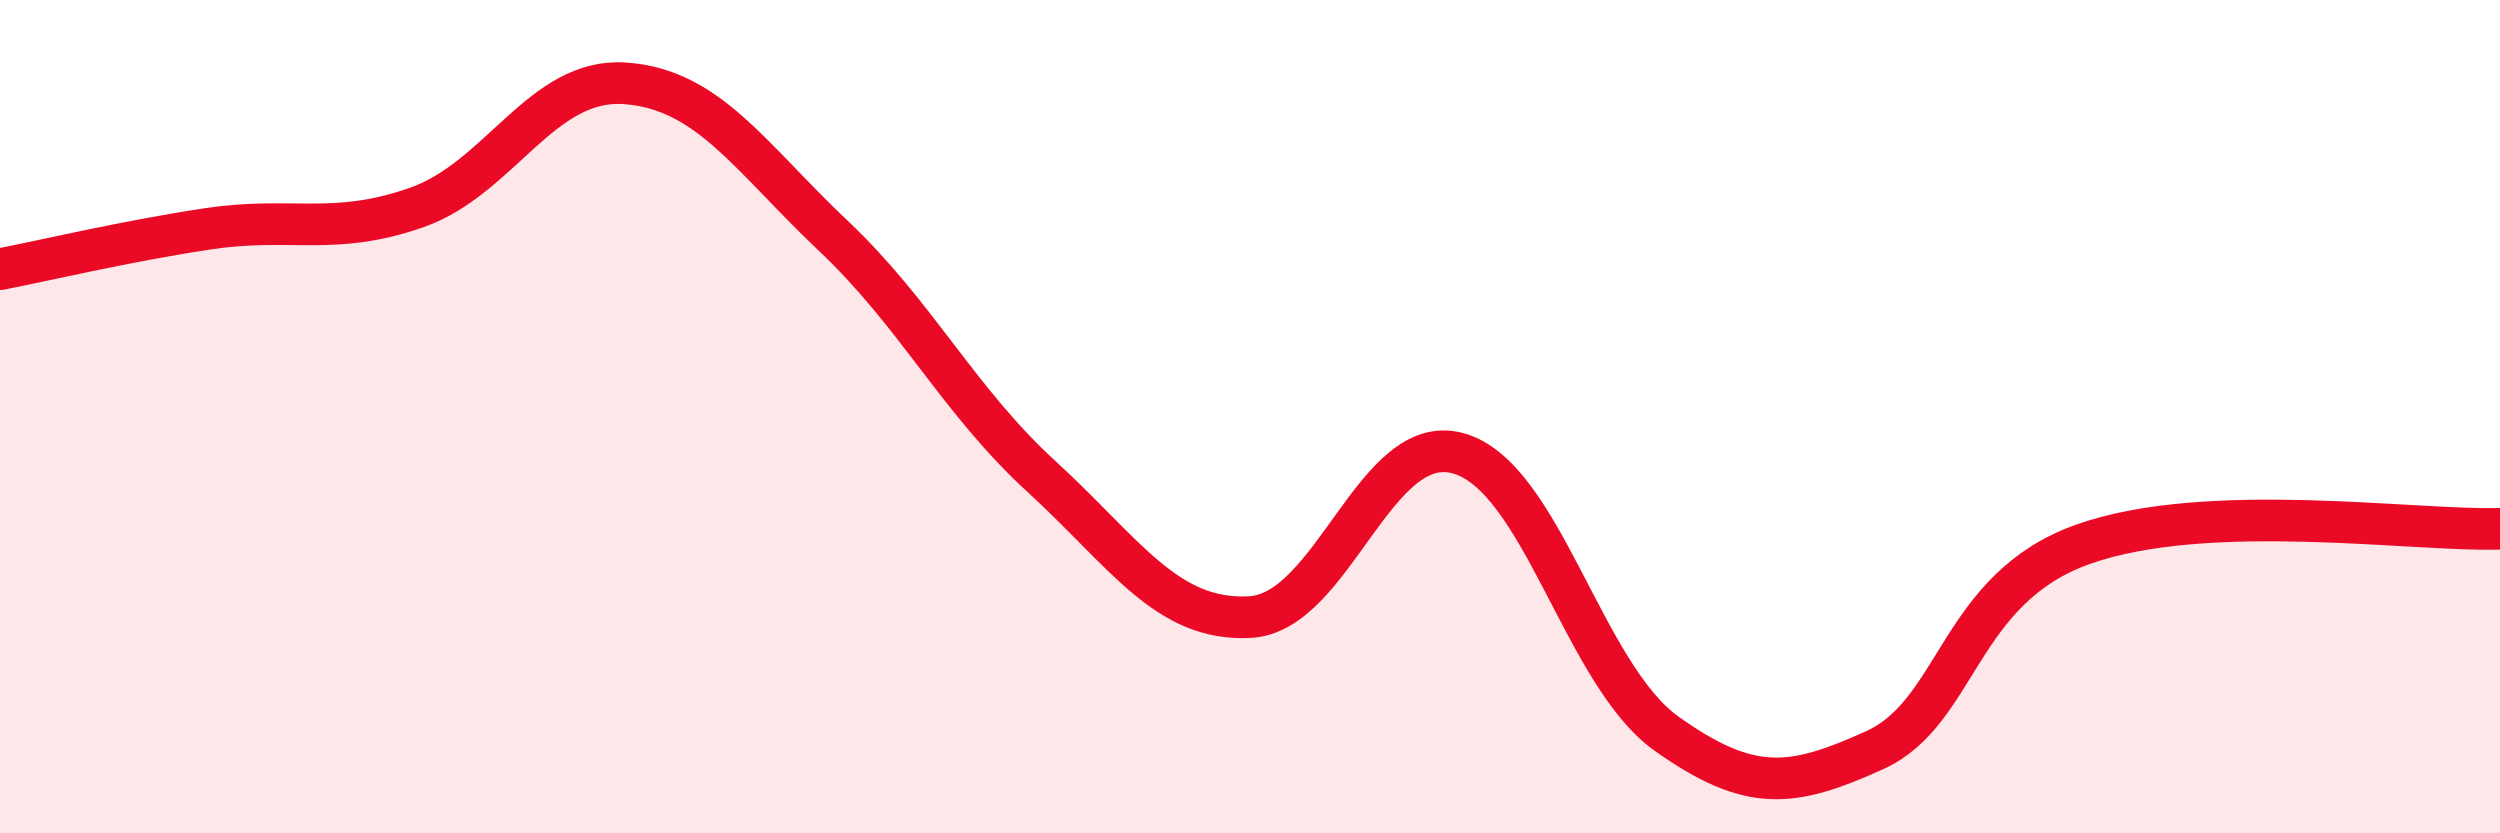
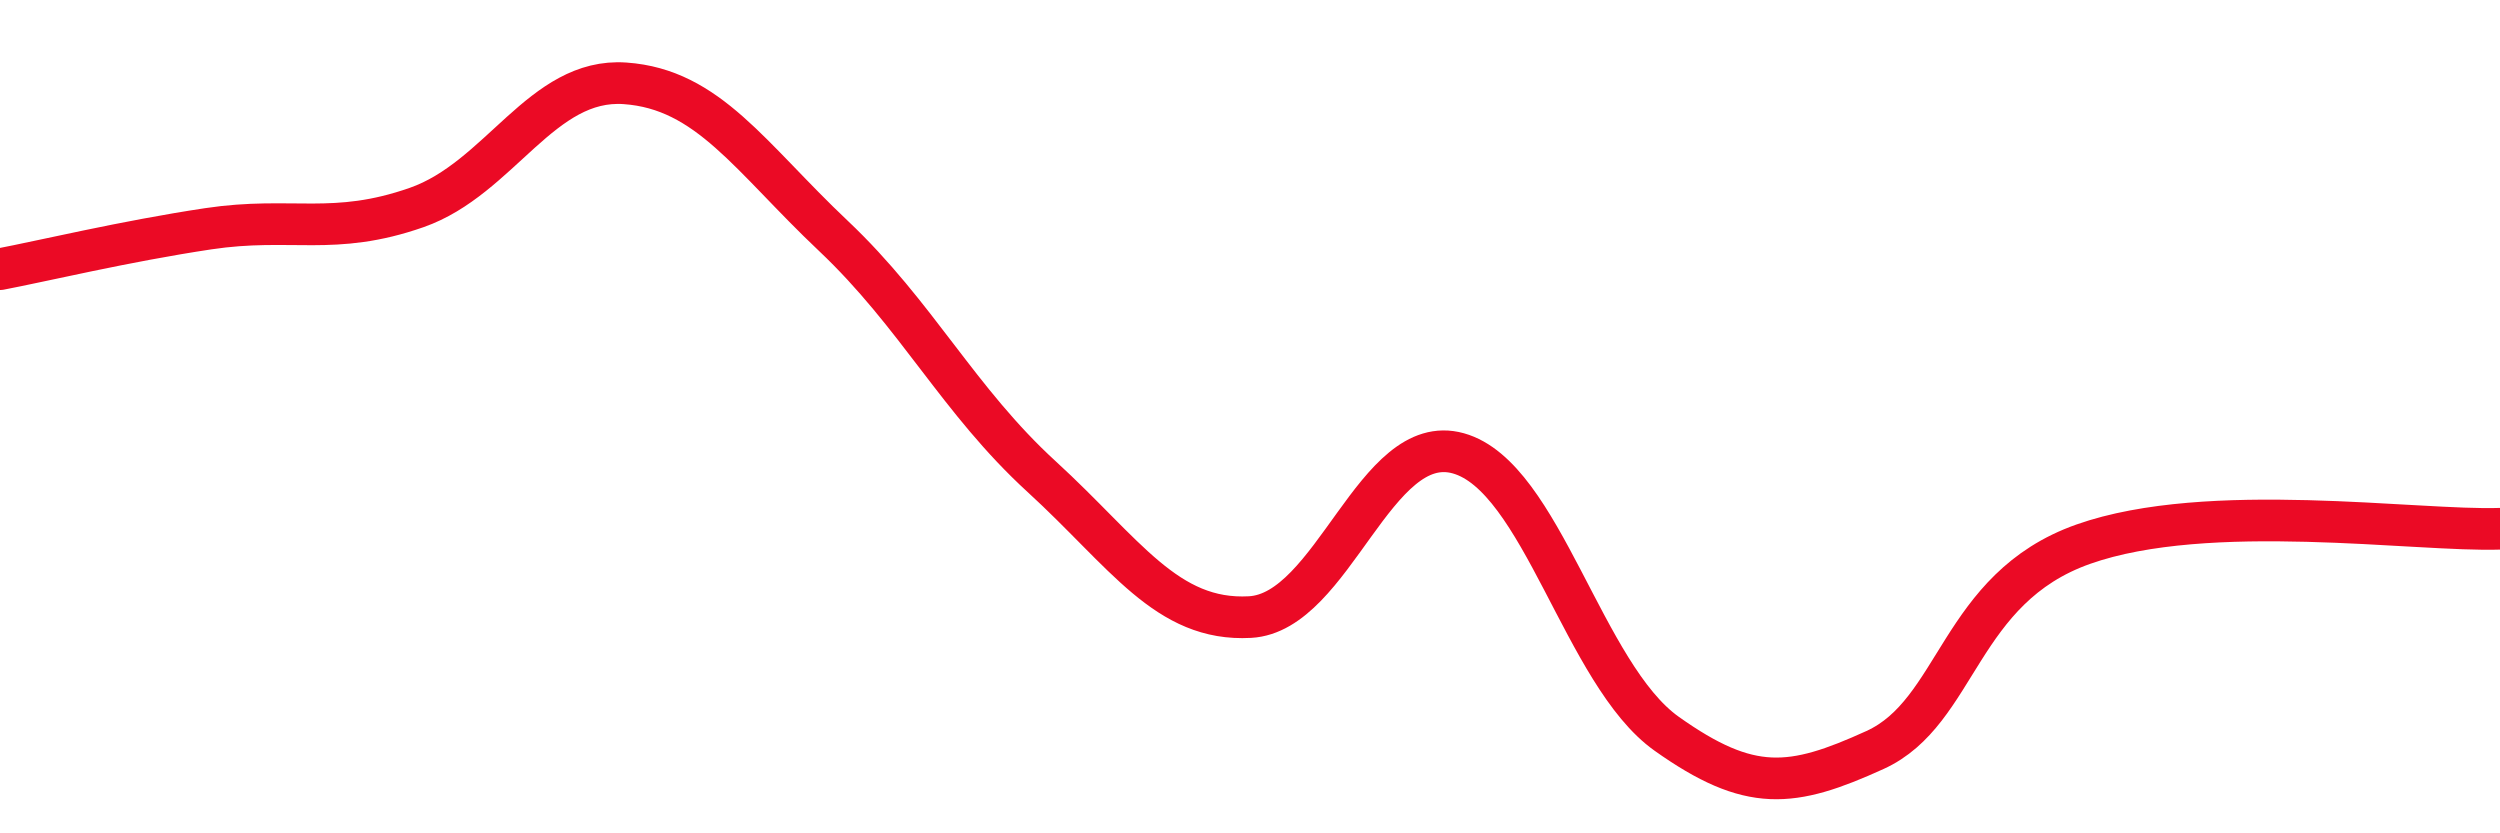
<svg xmlns="http://www.w3.org/2000/svg" width="60" height="20" viewBox="0 0 60 20">
-   <path d="M 0,6.46 C 1,6.27 3,5.79 5,5.49 C 7,5.19 8,5.68 10,4.98 C 12,4.28 13,1.86 15,2 C 17,2.14 18,3.77 20,5.66 C 22,7.55 23,9.61 25,11.44 C 27,13.27 28,14.92 30,14.81 C 32,14.7 33,10.32 35,10.88 C 37,11.44 38,16.19 40,17.61 C 42,19.03 43,18.91 45,18 C 47,17.09 47,14.12 50,13.06 C 53,12 58,12.76 60,12.69L60 20L0 20Z" fill="#EB0A25" opacity="0.1" stroke-linecap="round" stroke-linejoin="round" />
  <path d="M 0,6.46 C 1,6.27 3,5.79 5,5.49 C 7,5.19 8,5.68 10,4.98 C 12,4.28 13,1.86 15,2 C 17,2.14 18,3.77 20,5.66 C 22,7.55 23,9.61 25,11.44 C 27,13.27 28,14.92 30,14.81 C 32,14.7 33,10.32 35,10.88 C 37,11.44 38,16.19 40,17.61 C 42,19.03 43,18.91 45,18 C 47,17.09 47,14.12 50,13.06 C 53,12 58,12.76 60,12.69" stroke="#EB0A25" stroke-width="1" fill="none" stroke-linecap="round" stroke-linejoin="round" />
</svg>